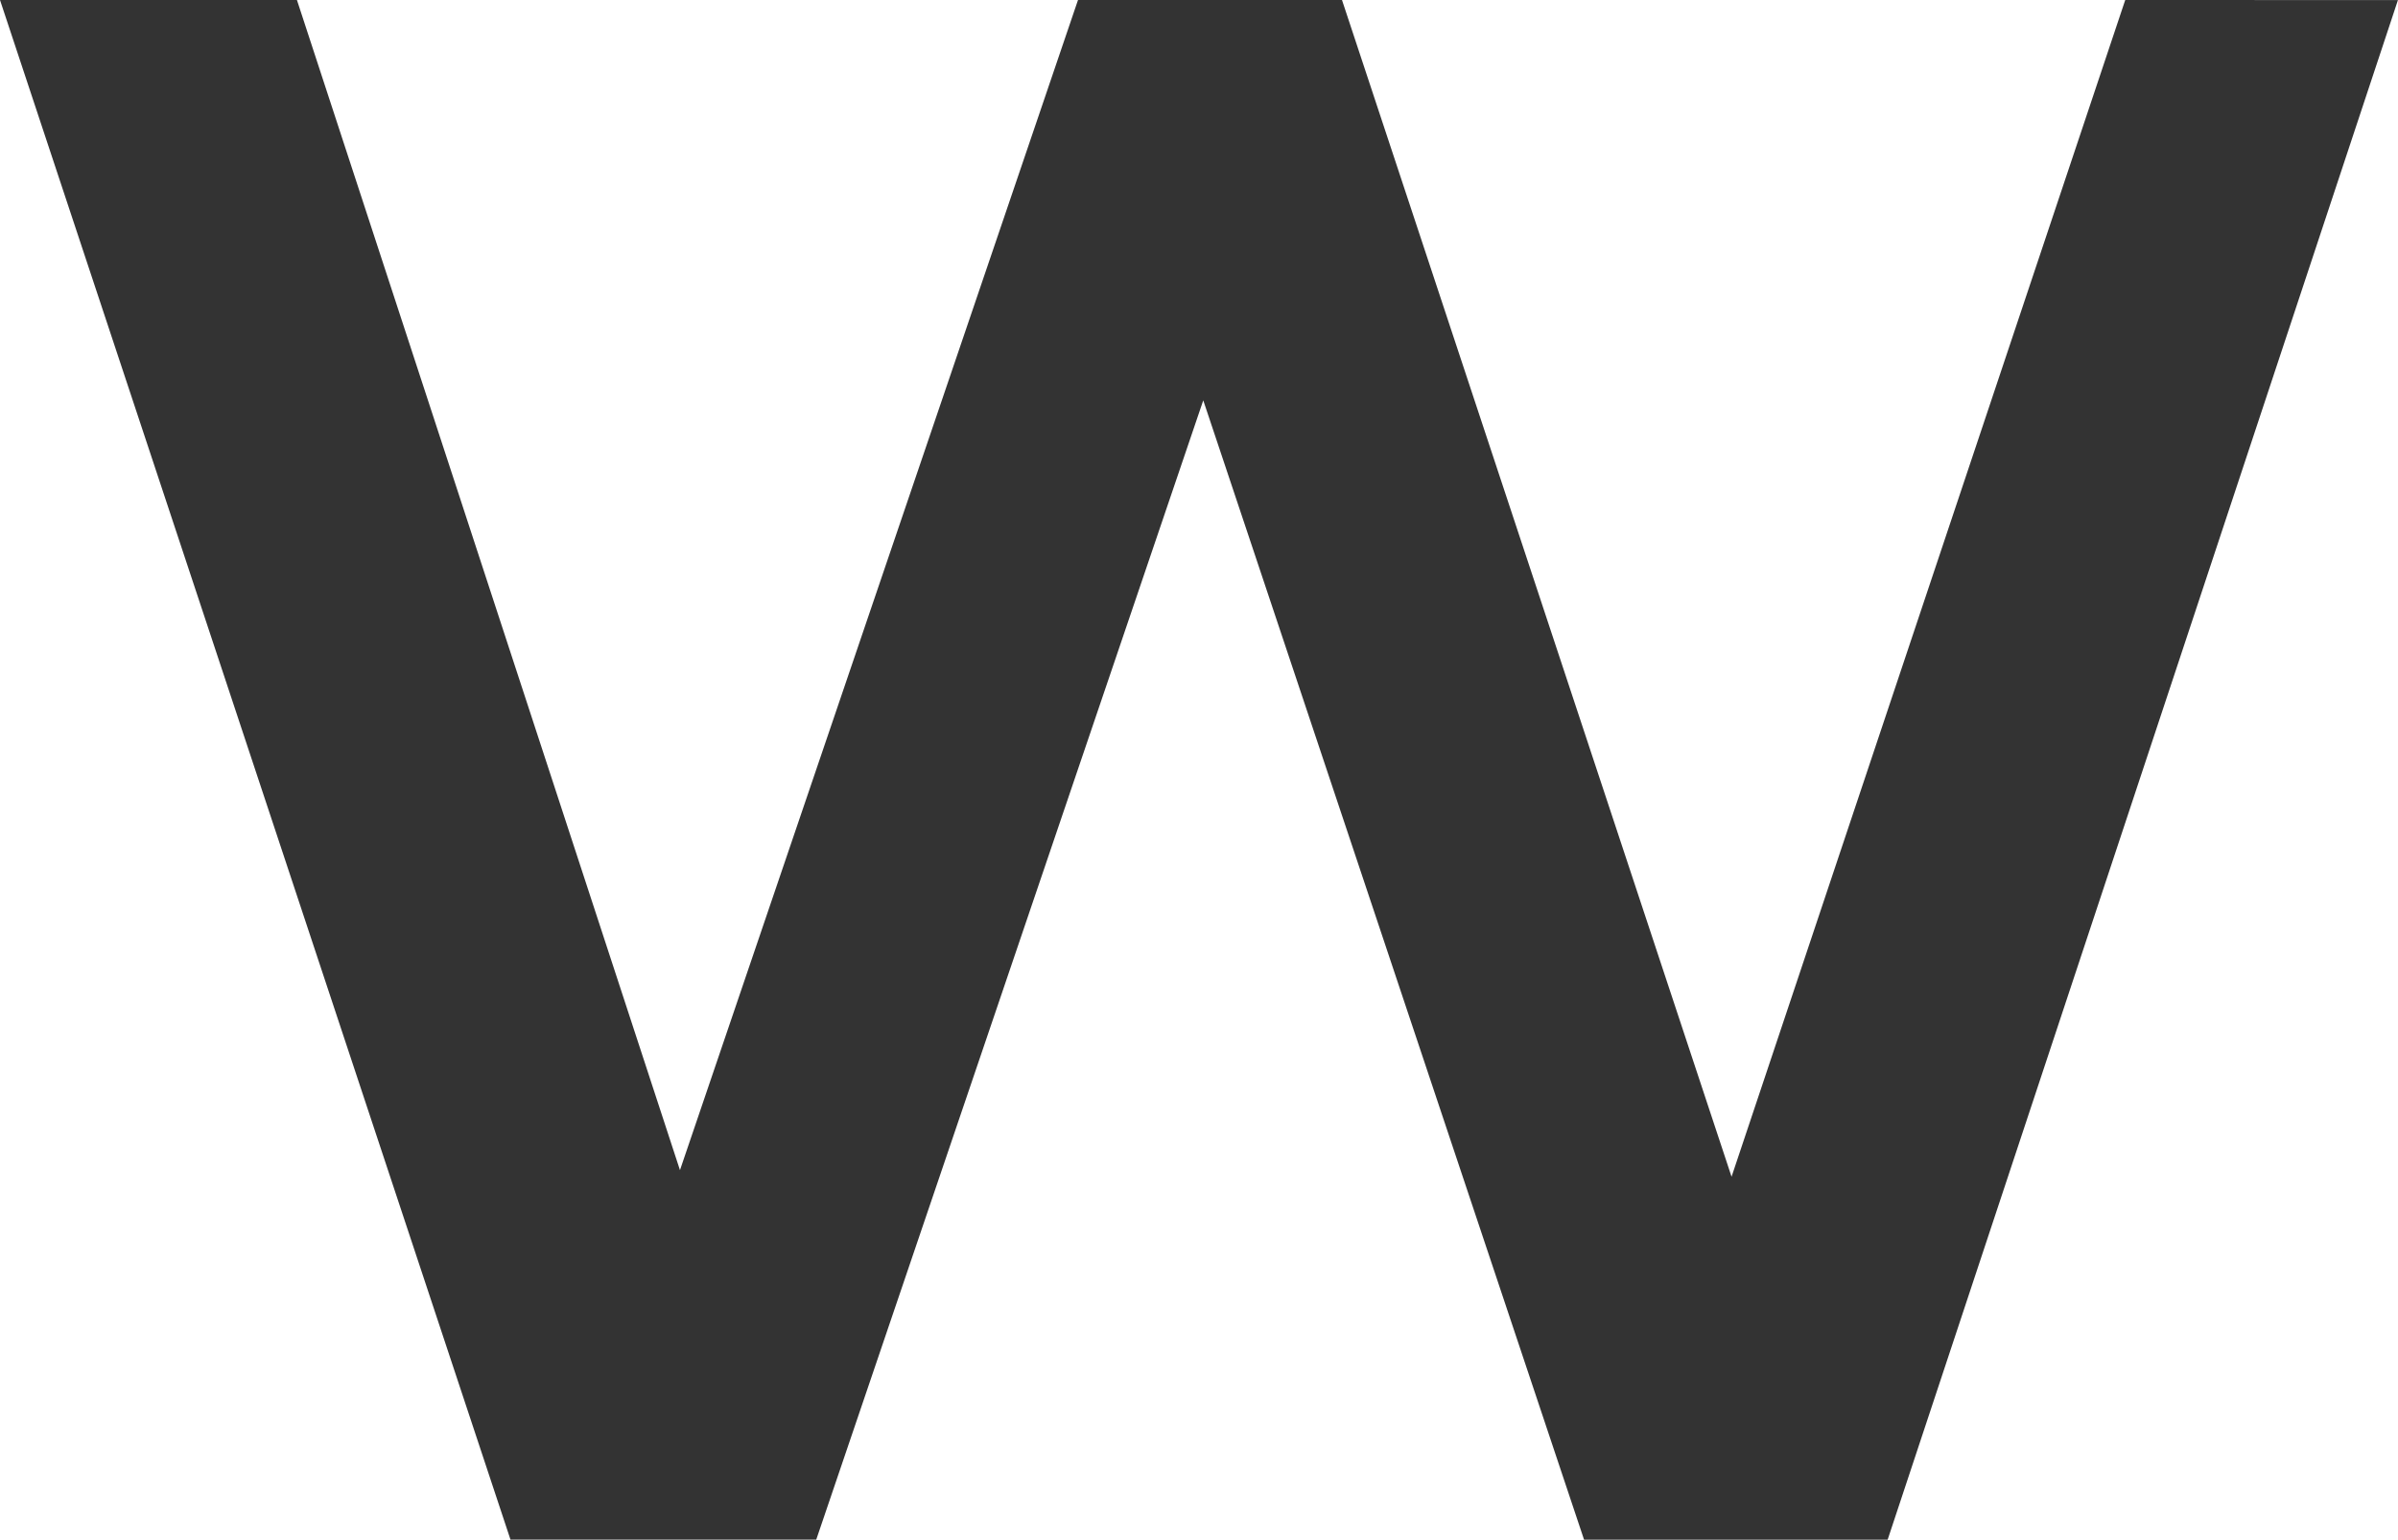
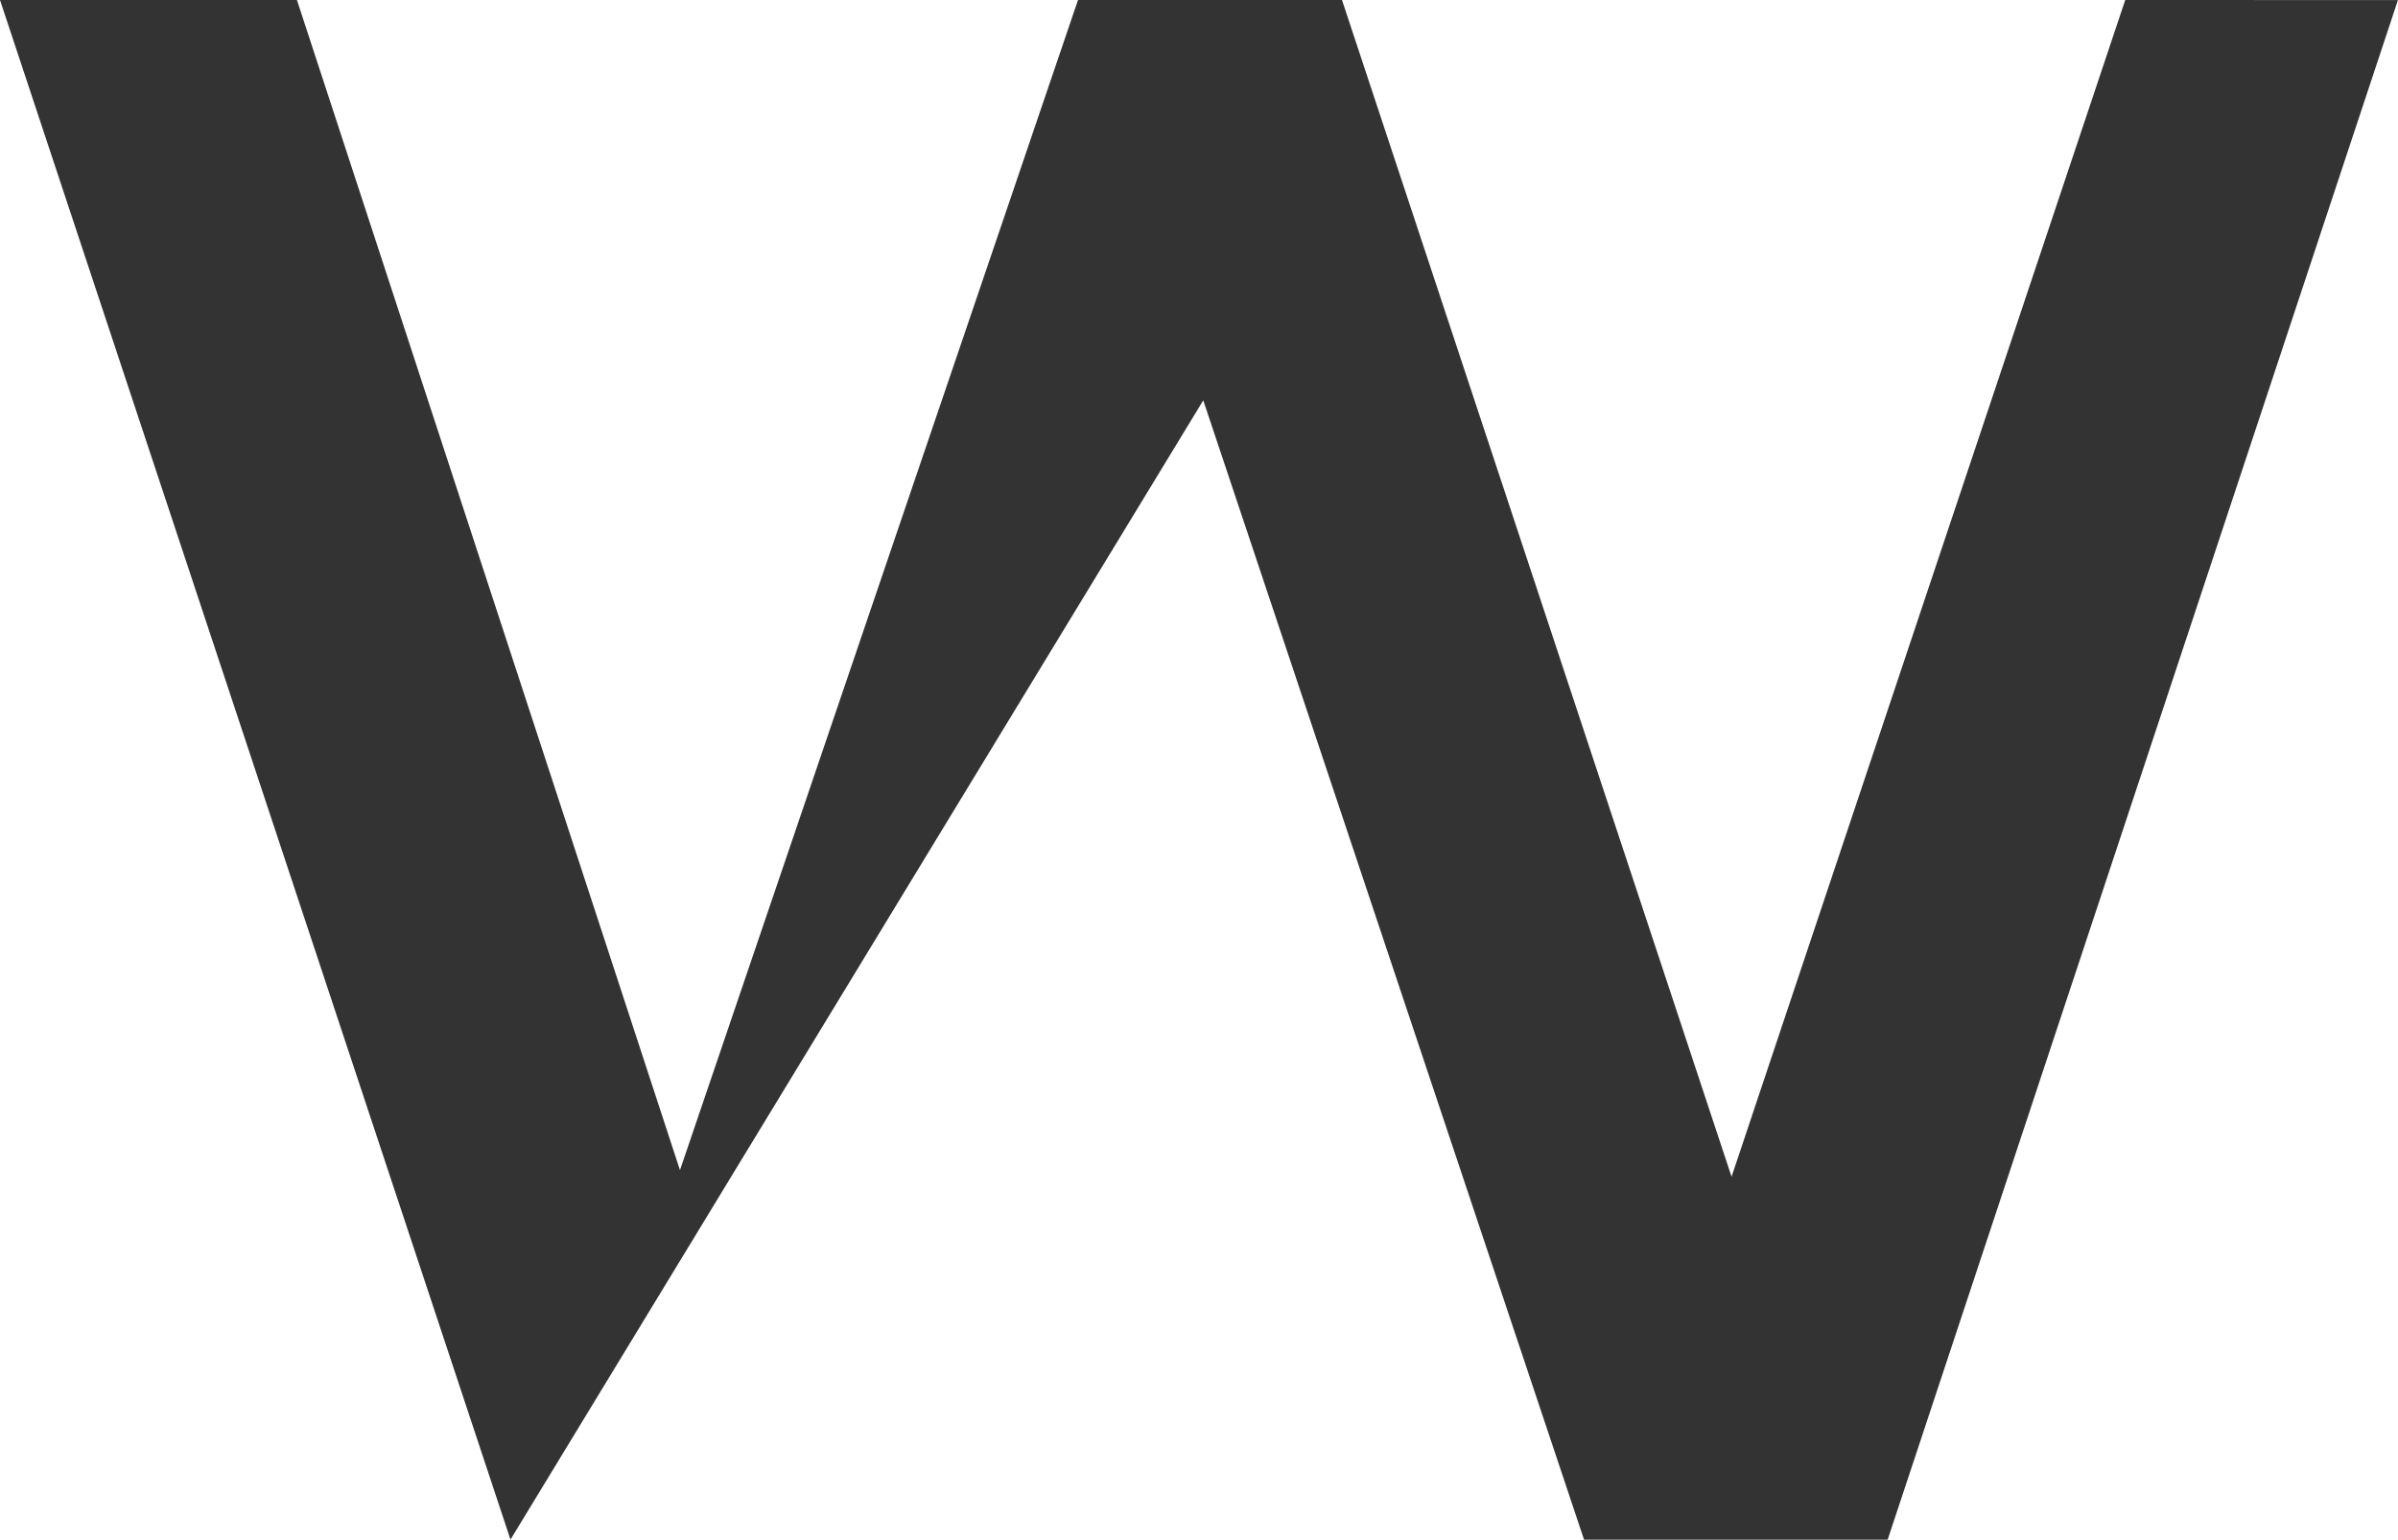
<svg xmlns="http://www.w3.org/2000/svg" width="37.407" height="24.024" viewBox="0 0 37.407 24.024">
-   <path id="fv_w" d="M33.152,2.793,27.011,21.155,20.934,2.793H16.816L10.607,21.052,4.632,2.793H0L7.963,26.817h4.77L18.77,9.04l5.94,17.778h4.736l7.96-24.024Z" transform="translate(0 -2.793)" fill="#333" />
+   <path id="fv_w" d="M33.152,2.793,27.011,21.155,20.934,2.793H16.816L10.607,21.052,4.632,2.793H0L7.963,26.817L18.77,9.04l5.94,17.778h4.736l7.96-24.024Z" transform="translate(0 -2.793)" fill="#333" />
</svg>